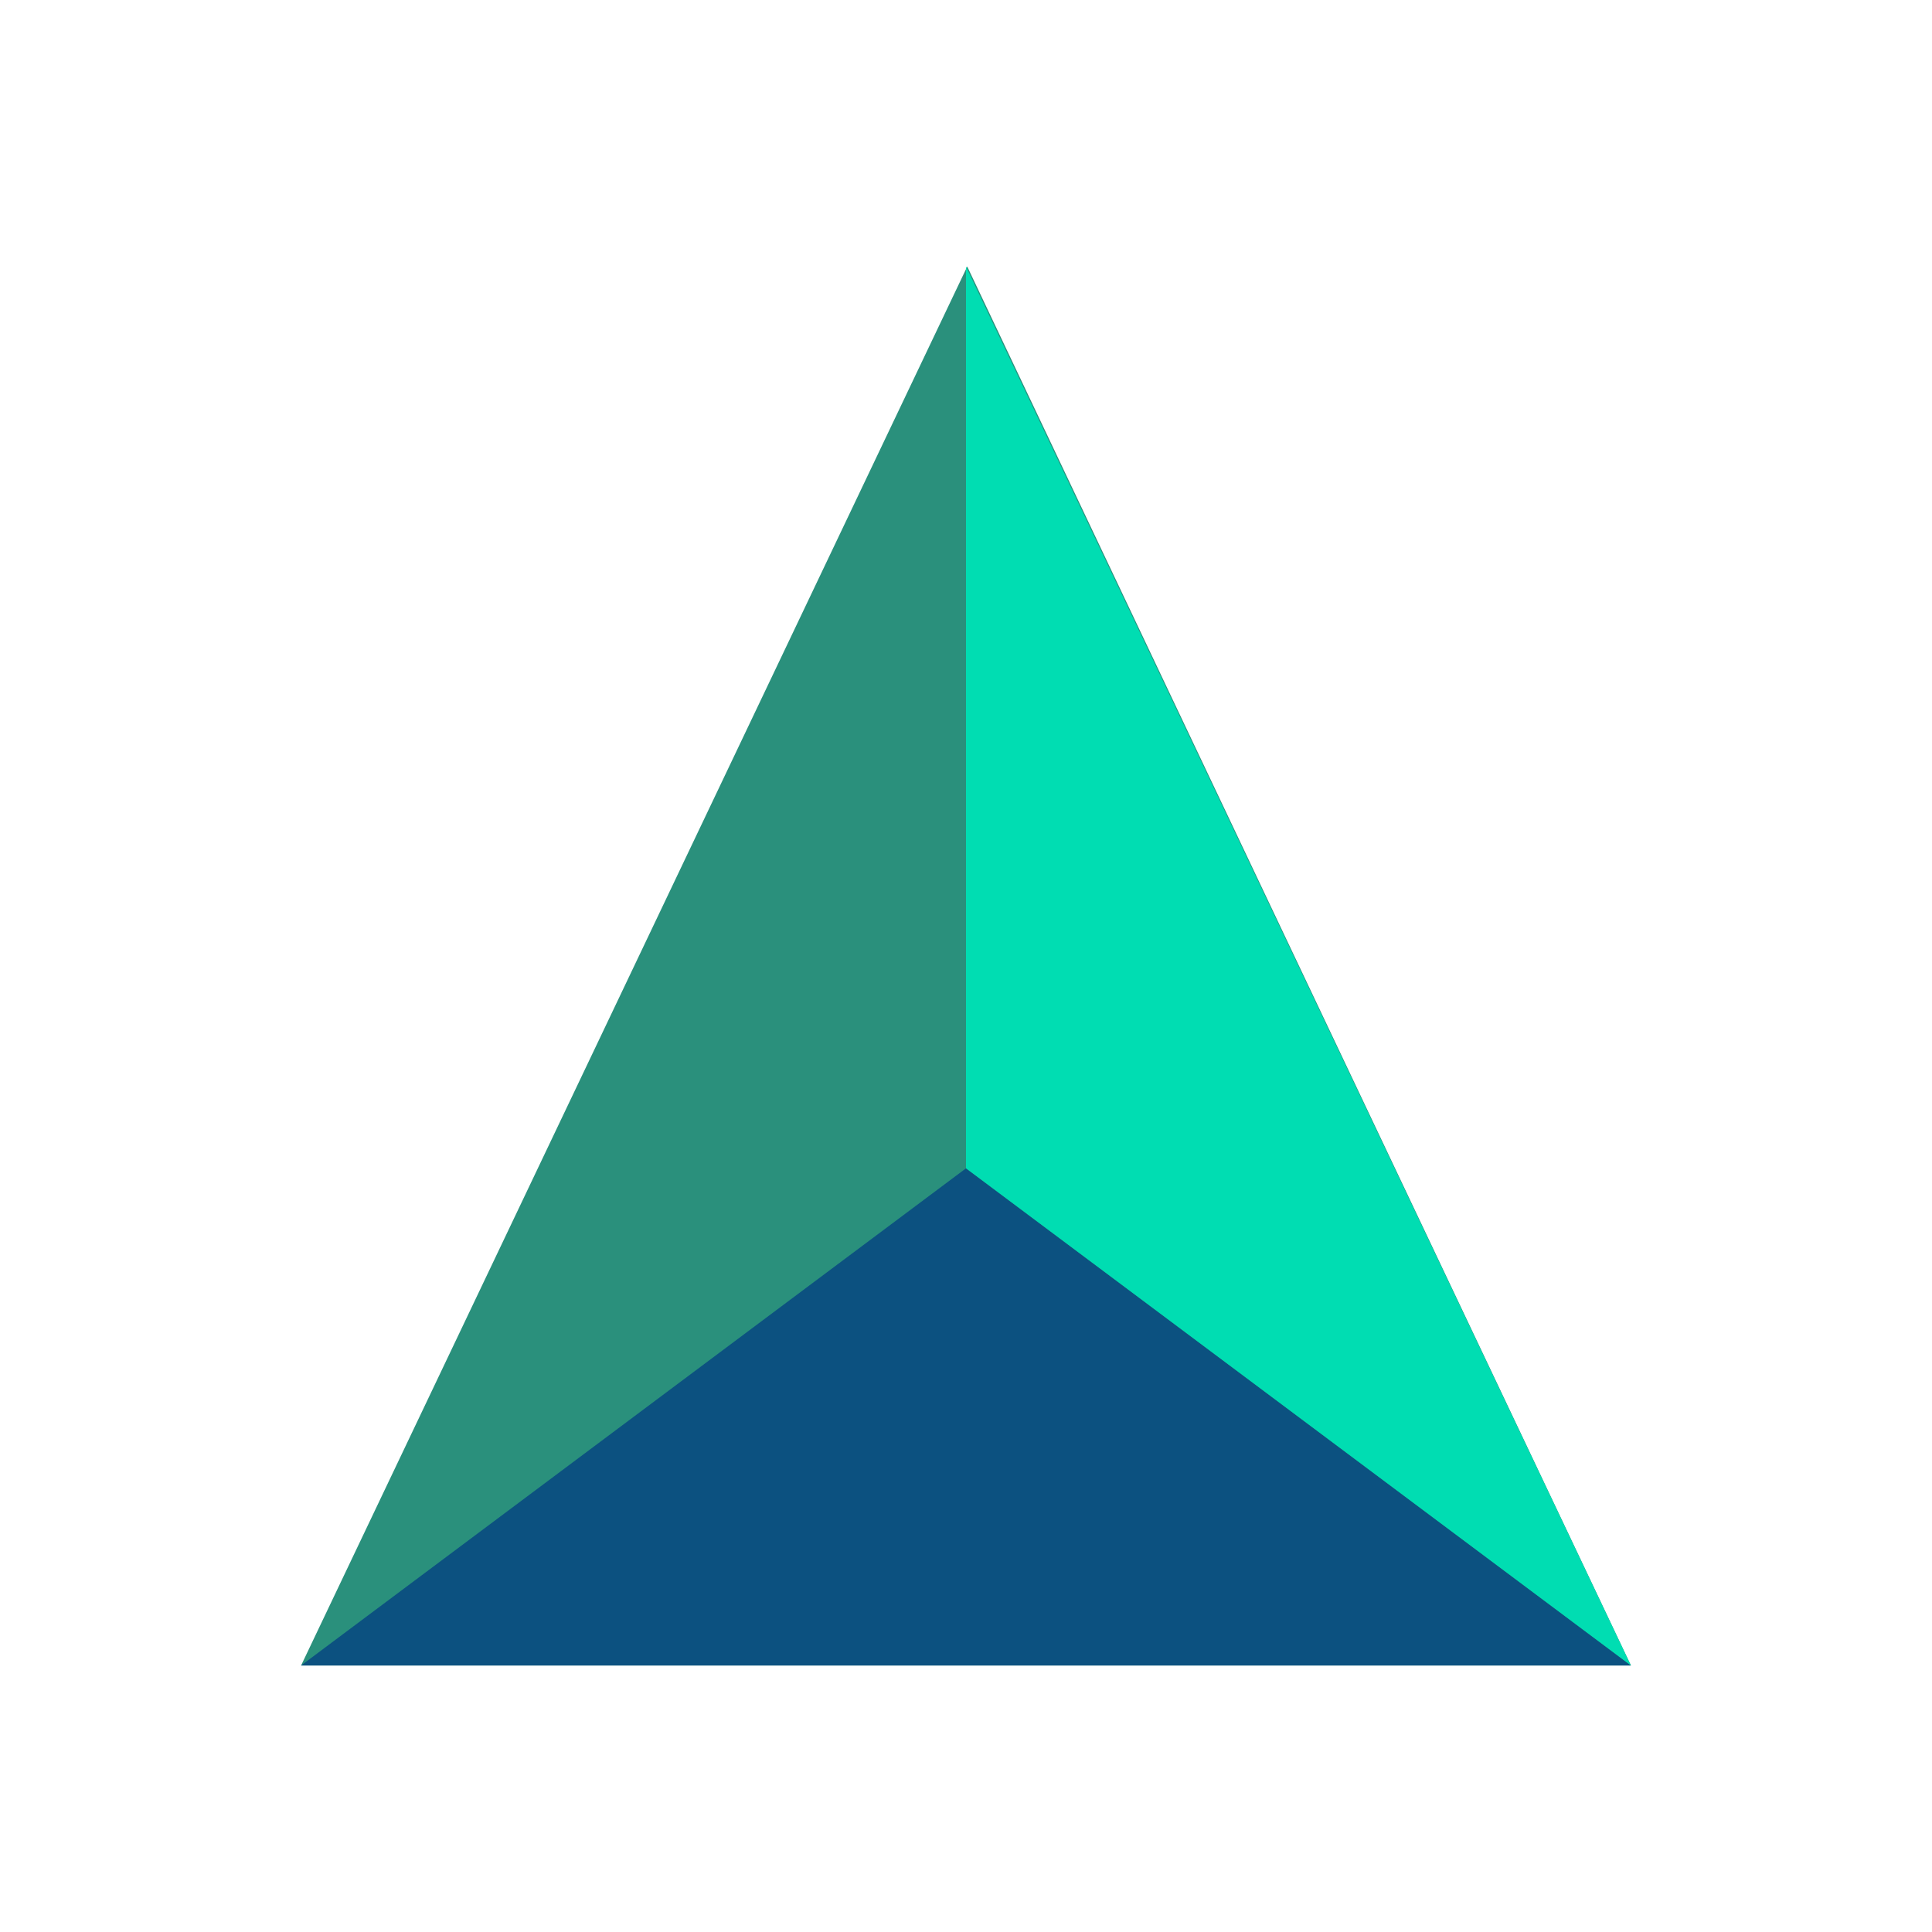
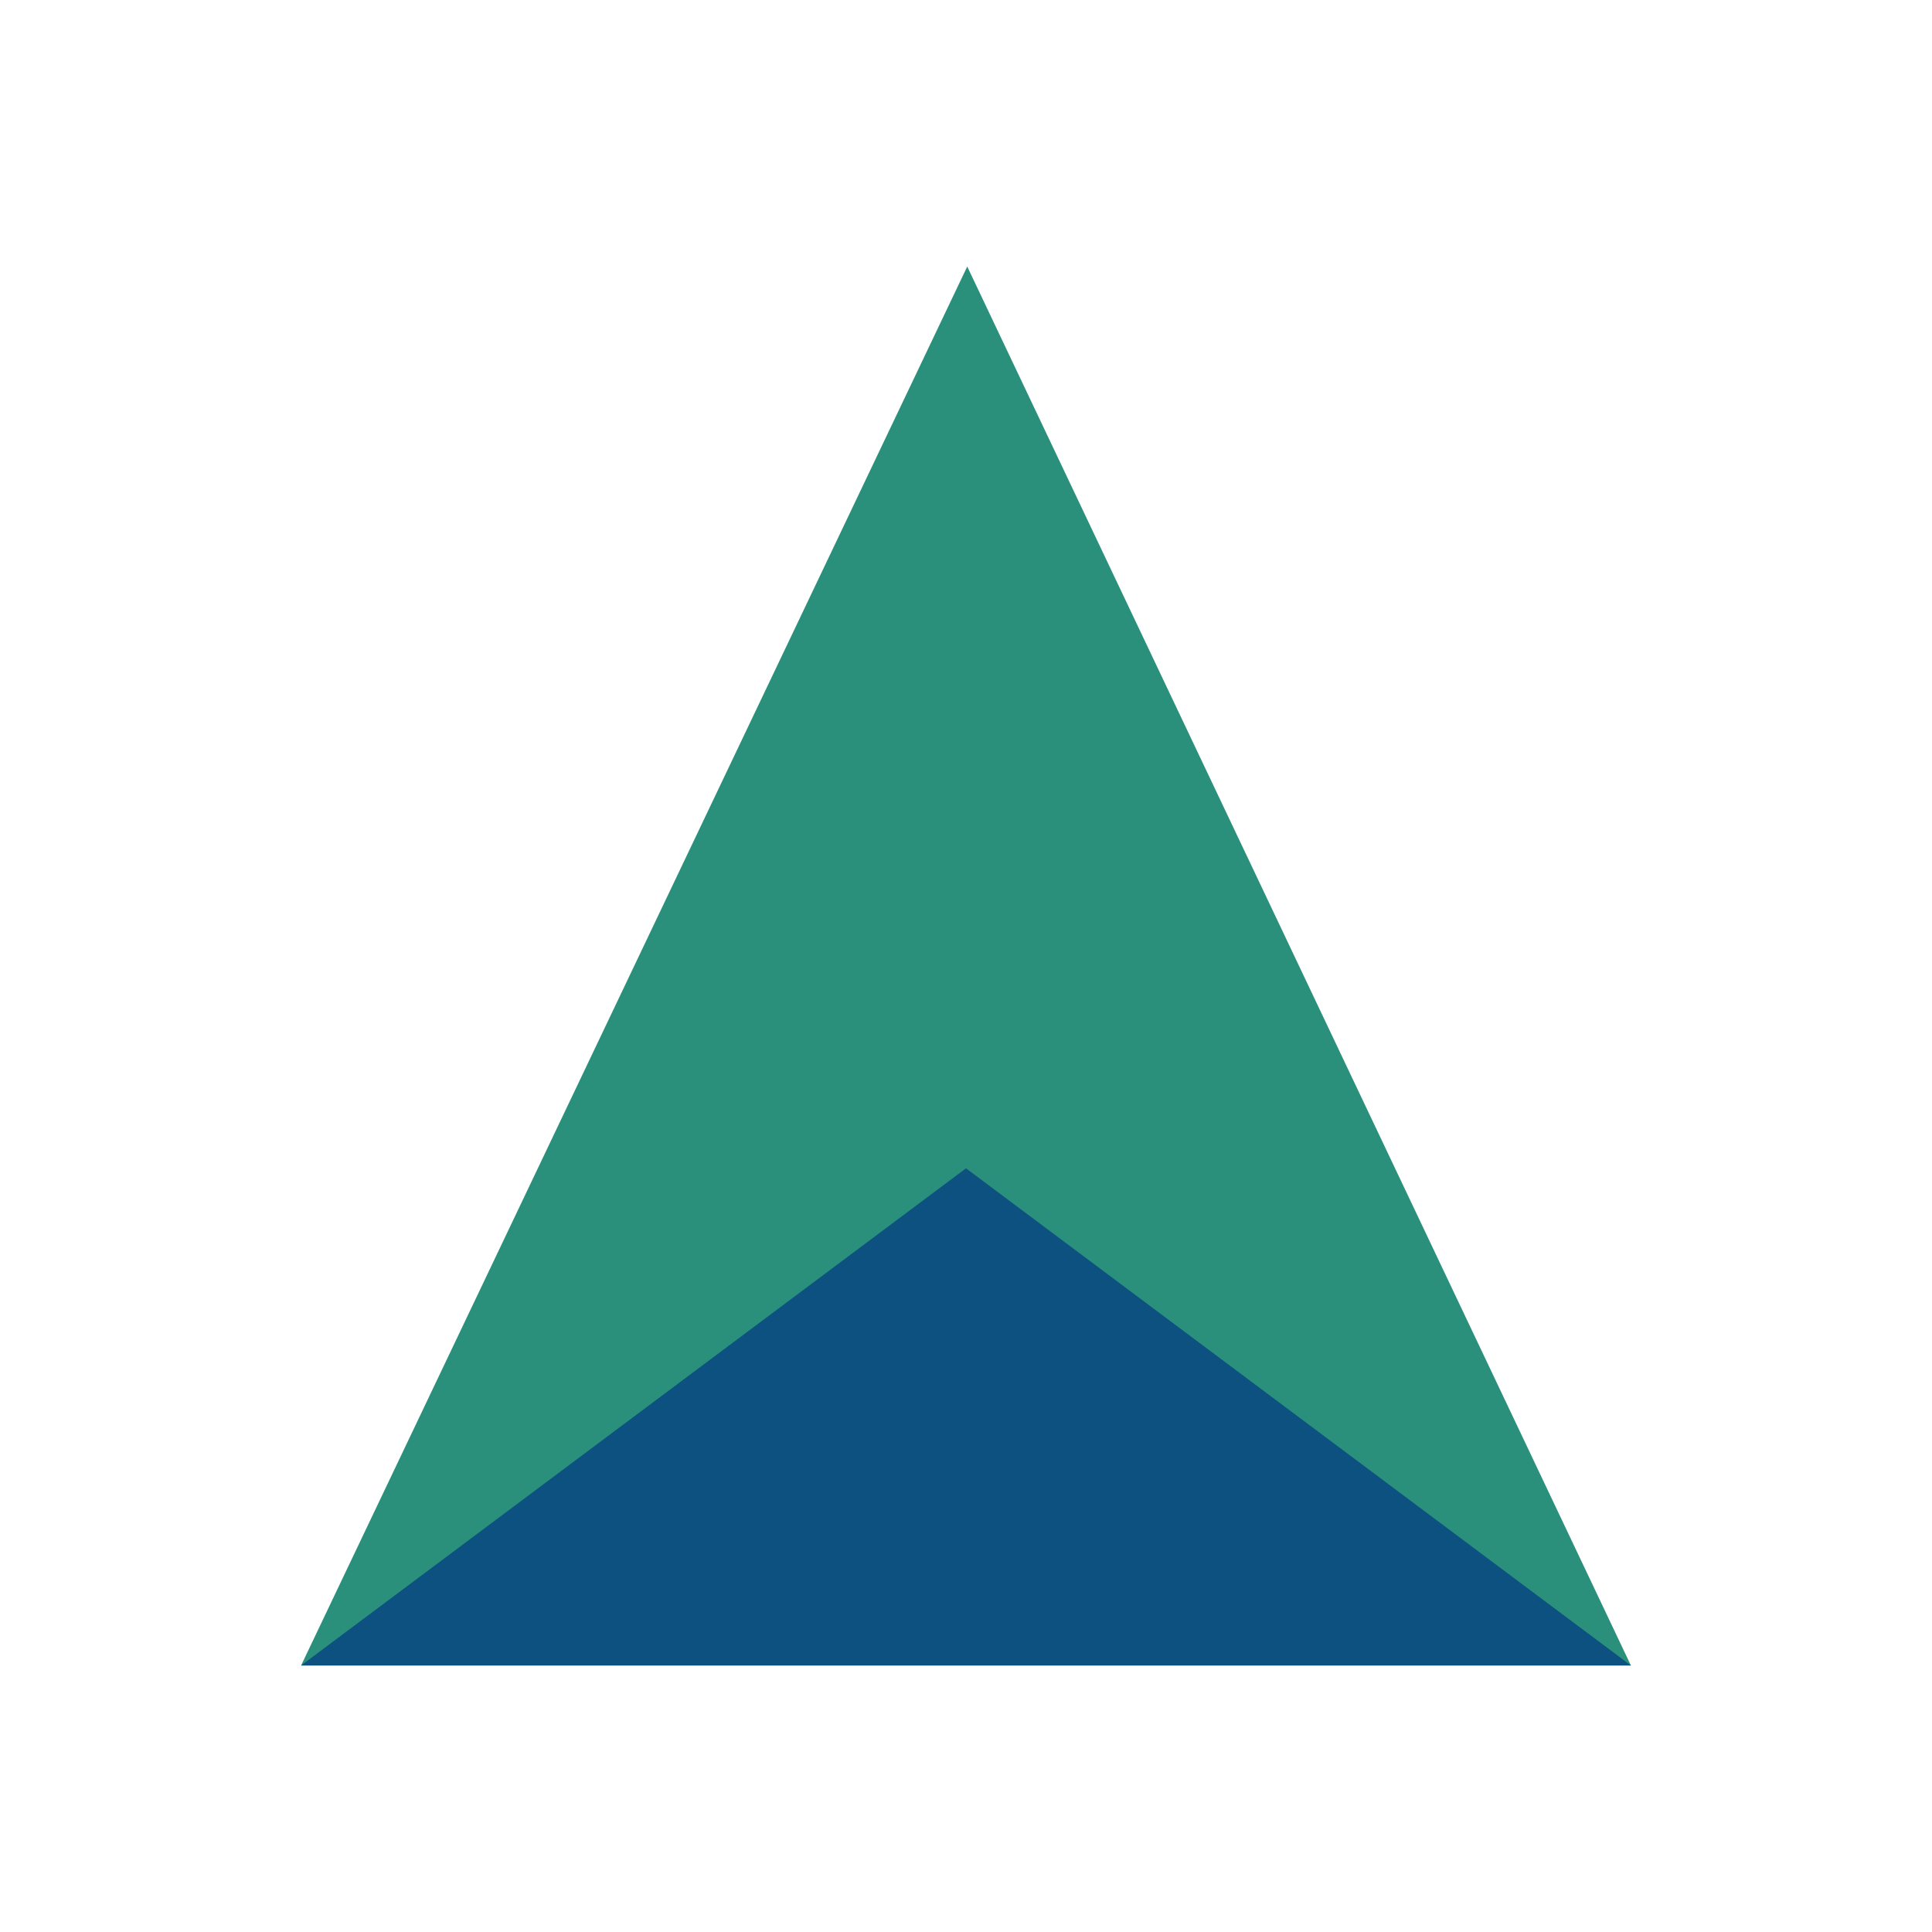
<svg xmlns="http://www.w3.org/2000/svg" xmlns:xlink="http://www.w3.org/1999/xlink" version="1.1" preserveAspectRatio="xMidYMid meet" viewBox="0 0 640 640" width="640" height="640">
  <defs>
-     <path d="" id="c4qlaA1iHN" />
    <path d="M540.26 551.71L320.41 88.29L99.74 551.71L540.26 551.71Z" id="c37cJKuLk7" />
    <path d="M540.26 551.71L320 387.02L99.74 551.71L540.26 551.71Z" id="biwTJ6Uc" />
-     <path d="M540.26 551.71L320 88.29L320 387.02L540.26 551.71Z" id="a2FmwT2Vq" />
+     <path d="M540.26 551.71L320 88.29L540.26 551.71Z" id="a2FmwT2Vq" />
  </defs>
  <g>
    <g>
      <g>
        <g>
          <use xlink:href="#c4qlaA1iHN" opacity="1" fill-opacity="0" stroke="#000000" stroke-width="1" stroke-opacity="1" />
        </g>
      </g>
      <g>
        <use xlink:href="#c37cJKuLk7" opacity="1" fill="#2a907c" fill-opacity="1" />
      </g>
      <g>
        <use xlink:href="#biwTJ6Uc" opacity="1" fill="#0c5180" fill-opacity="1" />
      </g>
      <g>
        <use xlink:href="#a2FmwT2Vq" opacity="1" fill="#00ddb2" fill-opacity="1" />
      </g>
    </g>
  </g>
</svg>